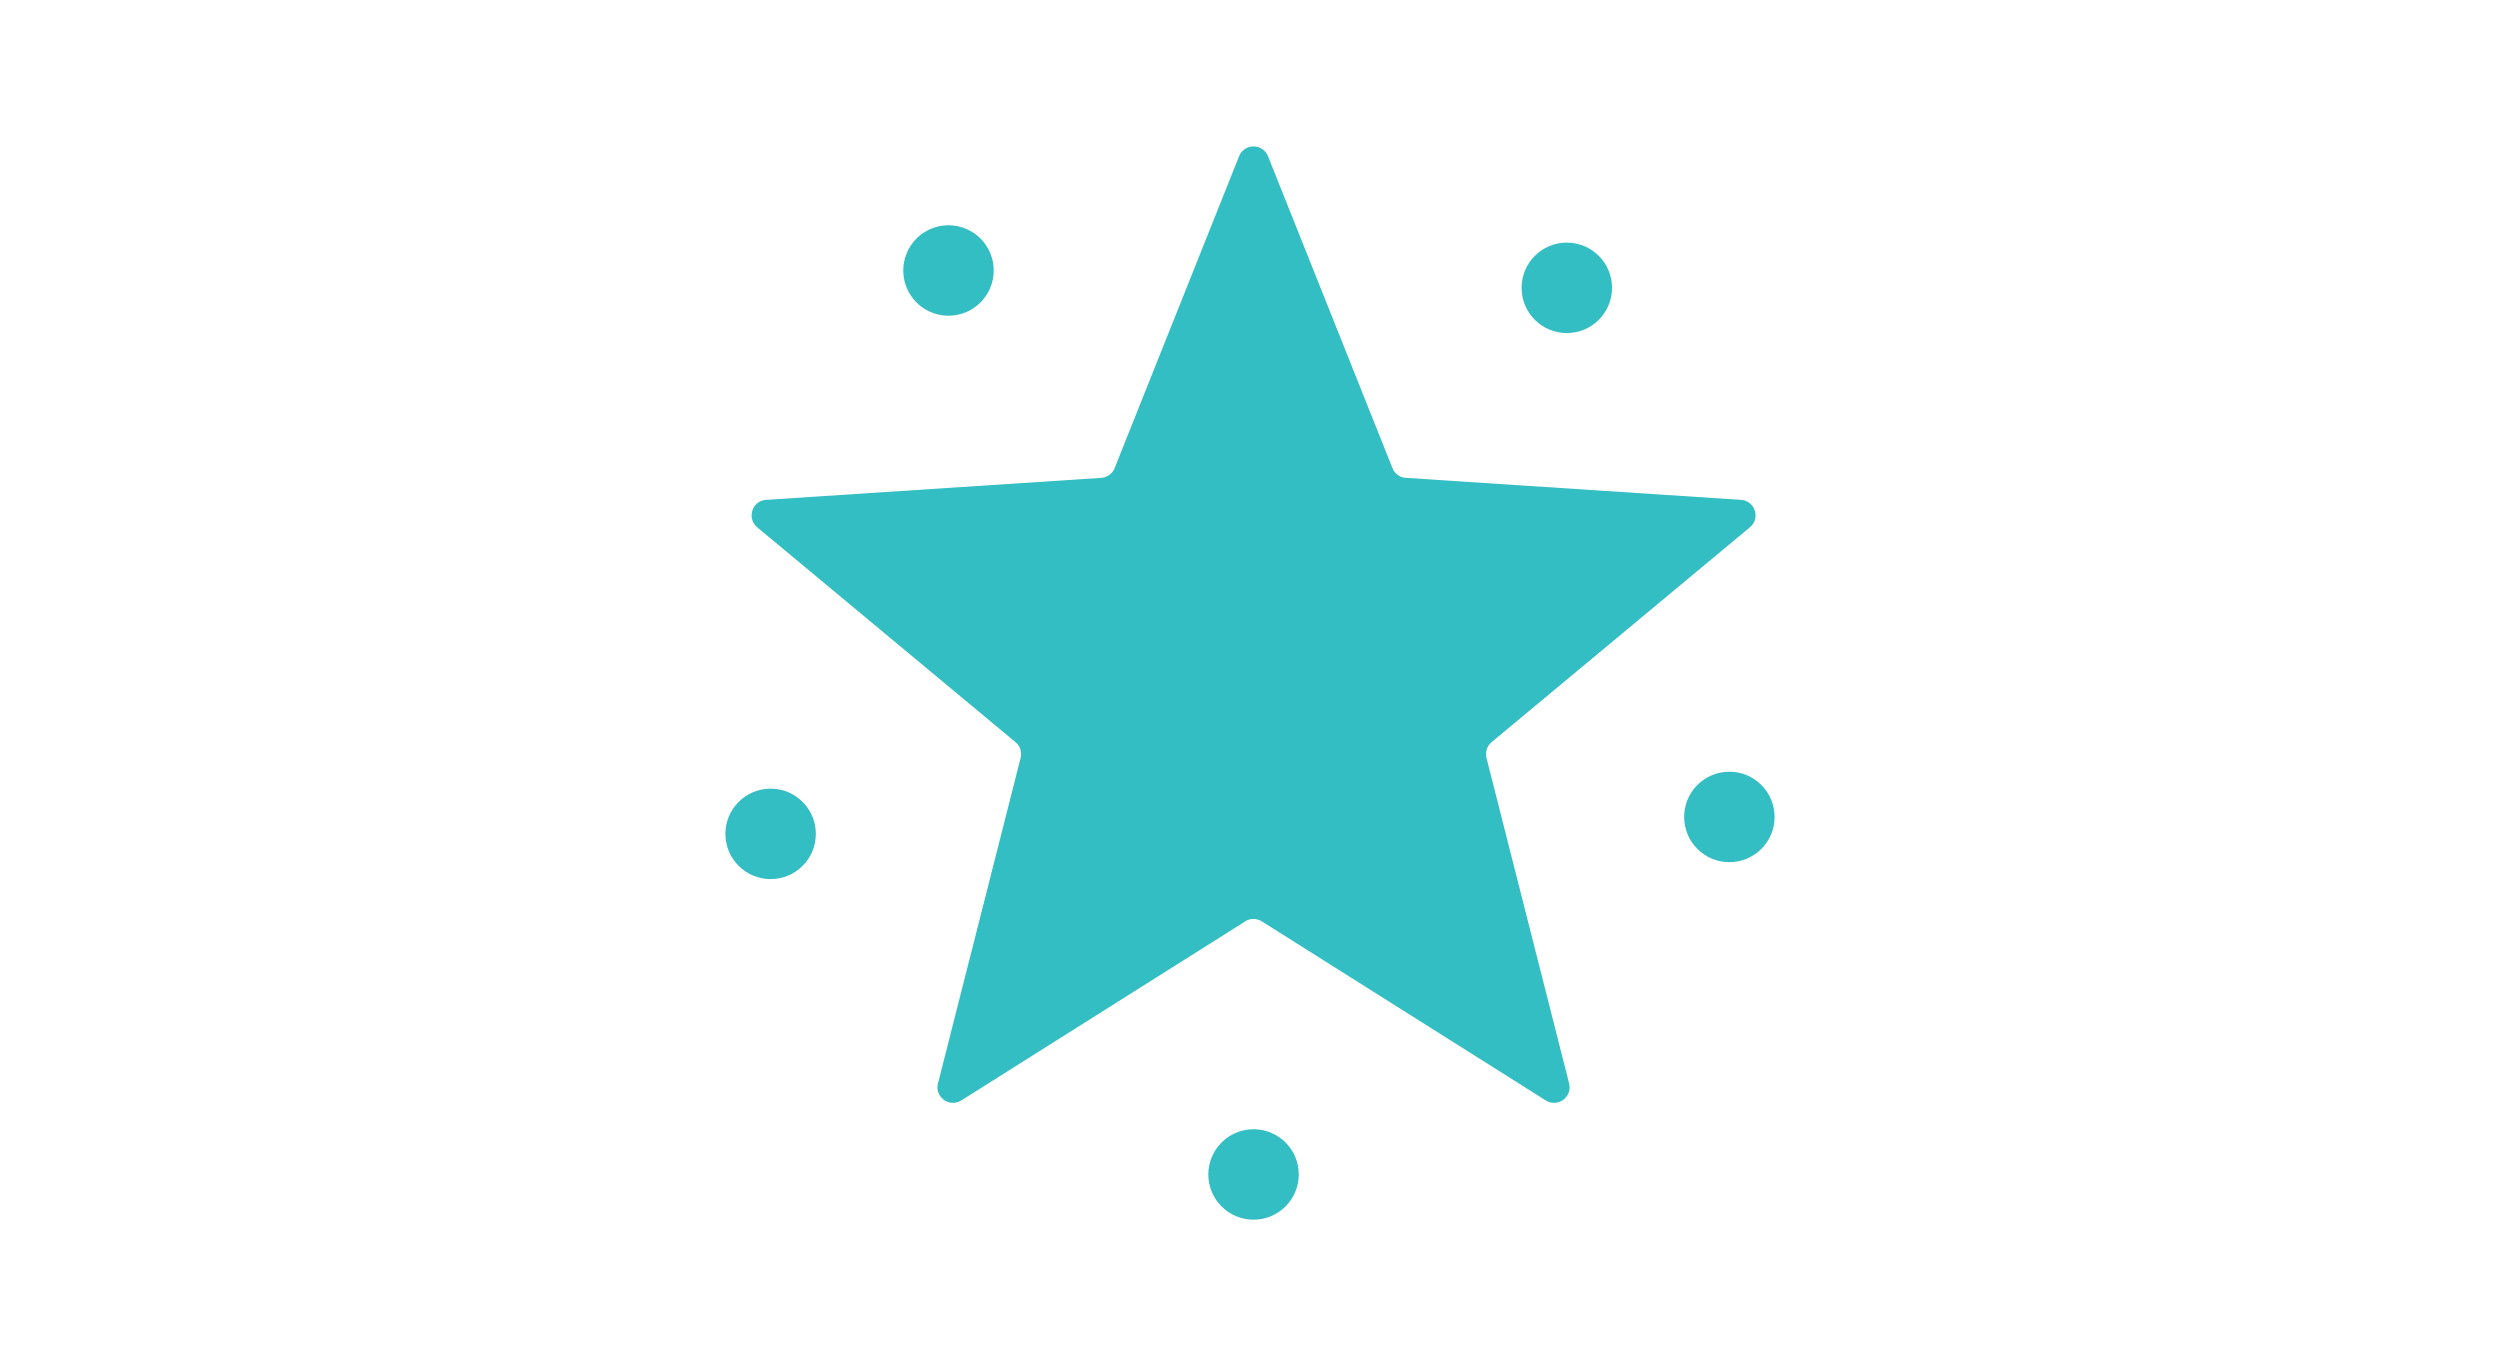
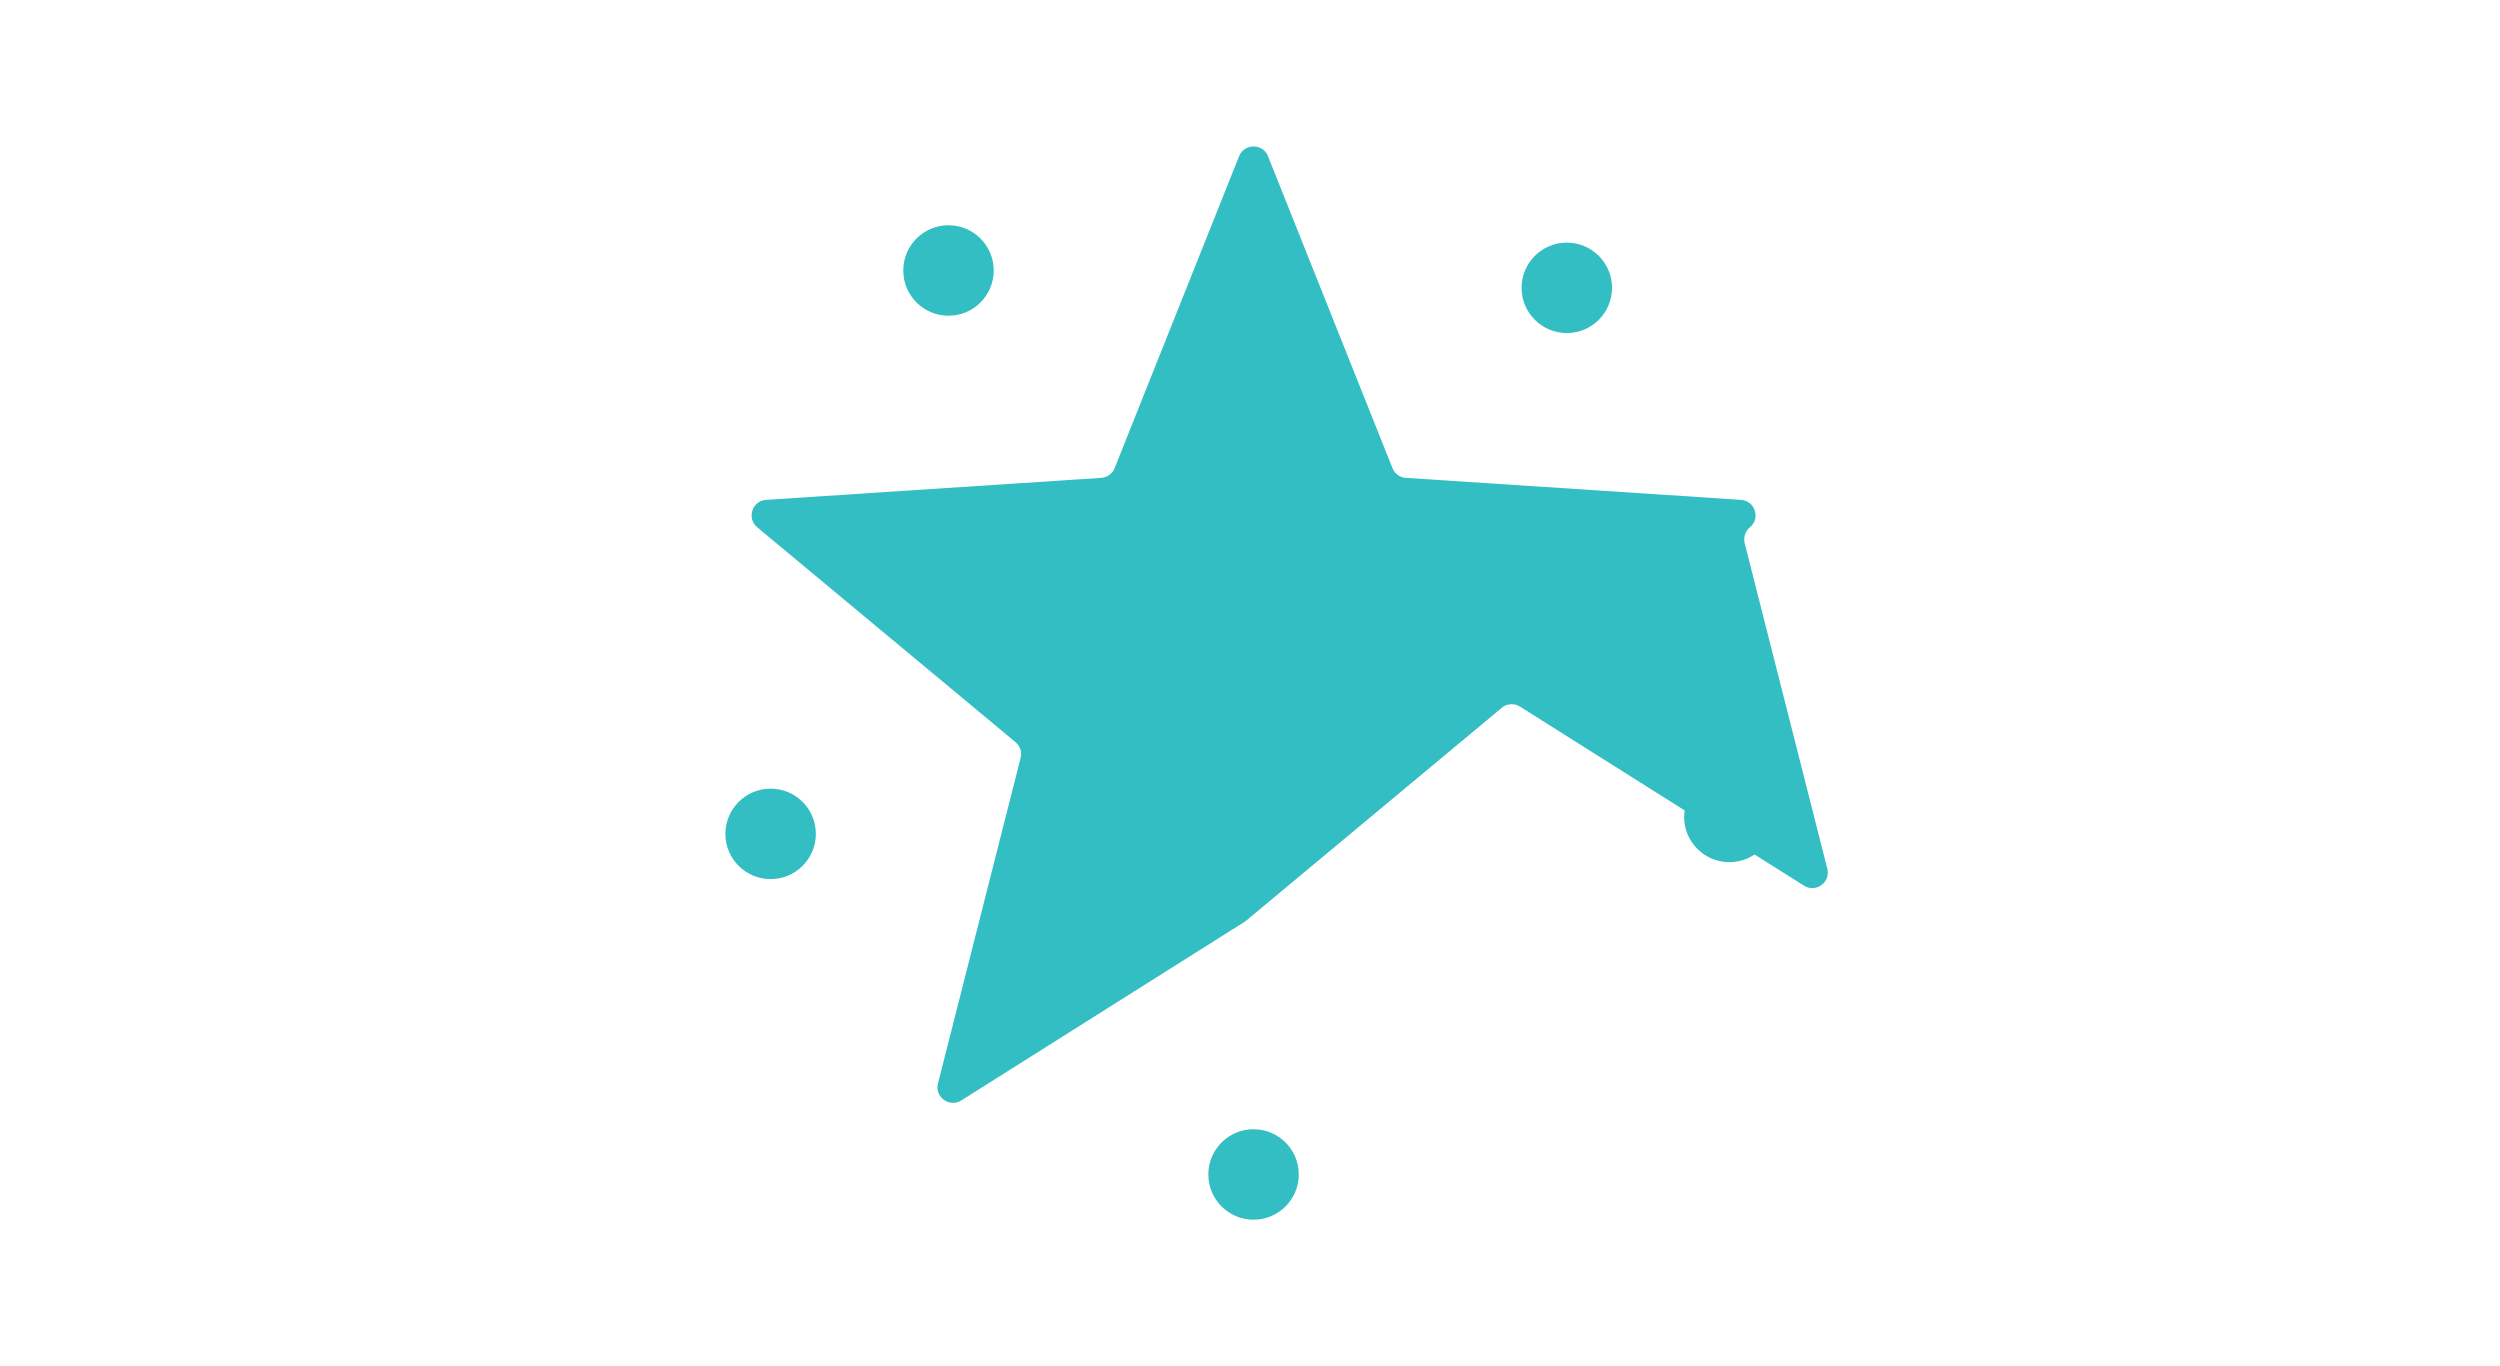
<svg xmlns="http://www.w3.org/2000/svg" id="b" viewBox="0 0 183 100">
  <g id="c">
-     <path d="M91.16,67.44l-20.79,13.11c-.87.55-1.97-.25-1.71-1.24l6.05-23.83c.11-.43-.04-.88-.38-1.16l-18.9-15.72c-.79-.66-.37-1.95.65-2.01l24.53-1.61c.44-.03.82-.31.98-.71l9.11-22.83c.38-.96,1.74-.96,2.12,0l9.11,22.83c.16.41.55.69.98.71l24.53,1.61c1.03.07,1.45,1.36.65,2.01l-18.9,15.72c-.34.28-.48.73-.38,1.16l6.05,23.83c.25,1-.84,1.79-1.71,1.24l-20.79-13.11c-.37-.23-.84-.23-1.22,0Z" fill="#32bec2" stroke-width="0" />
+     <path d="M91.16,67.44l-20.79,13.11c-.87.55-1.97-.25-1.71-1.24l6.05-23.83c.11-.43-.04-.88-.38-1.16l-18.9-15.72c-.79-.66-.37-1.95.65-2.01l24.53-1.61c.44-.03.82-.31.98-.71l9.11-22.83c.38-.96,1.74-.96,2.12,0l9.11,22.83c.16.41.55.69.98.71l24.53,1.61c1.03.07,1.45,1.36.65,2.01c-.34.28-.48.73-.38,1.16l6.05,23.83c.25,1-.84,1.79-1.71,1.24l-20.79-13.11c-.37-.23-.84-.23-1.22,0Z" fill="#32bec2" stroke-width="0" />
    <line x1="81.34" y1="34.96" x2="69.43" y2="19.8" fill="none" stroke-width="0" />
    <line x1="102.15" y1="34.97" x2="114.7" y2="21.06" fill="none" stroke-width="0" />
    <line x1="108.67" y1="54.75" x2="126.59" y2="59.8" fill="none" stroke-width="0" />
    <line x1="74.94" y1="54.77" x2="56.37" y2="61.06" fill="none" stroke-width="0" />
    <circle cx="126.59" cy="59.8" r="3.31" fill="#32bec2" stroke-width="0" />
    <circle cx="114.69" cy="21.07" r="3.31" fill="#32bec2" stroke-width="0" />
    <circle cx="69.43" cy="19.8" r="3.31" fill="#32bec2" stroke-width="0" />
    <circle cx="56.41" cy="61.04" r="3.31" fill="#32bec2" stroke-width="0" />
    <circle cx="91.76" cy="85.97" r="3.31" fill="#32bec2" stroke-width="0" />
-     <rect width="183" height="100" fill="none" stroke-width="0" />
  </g>
</svg>